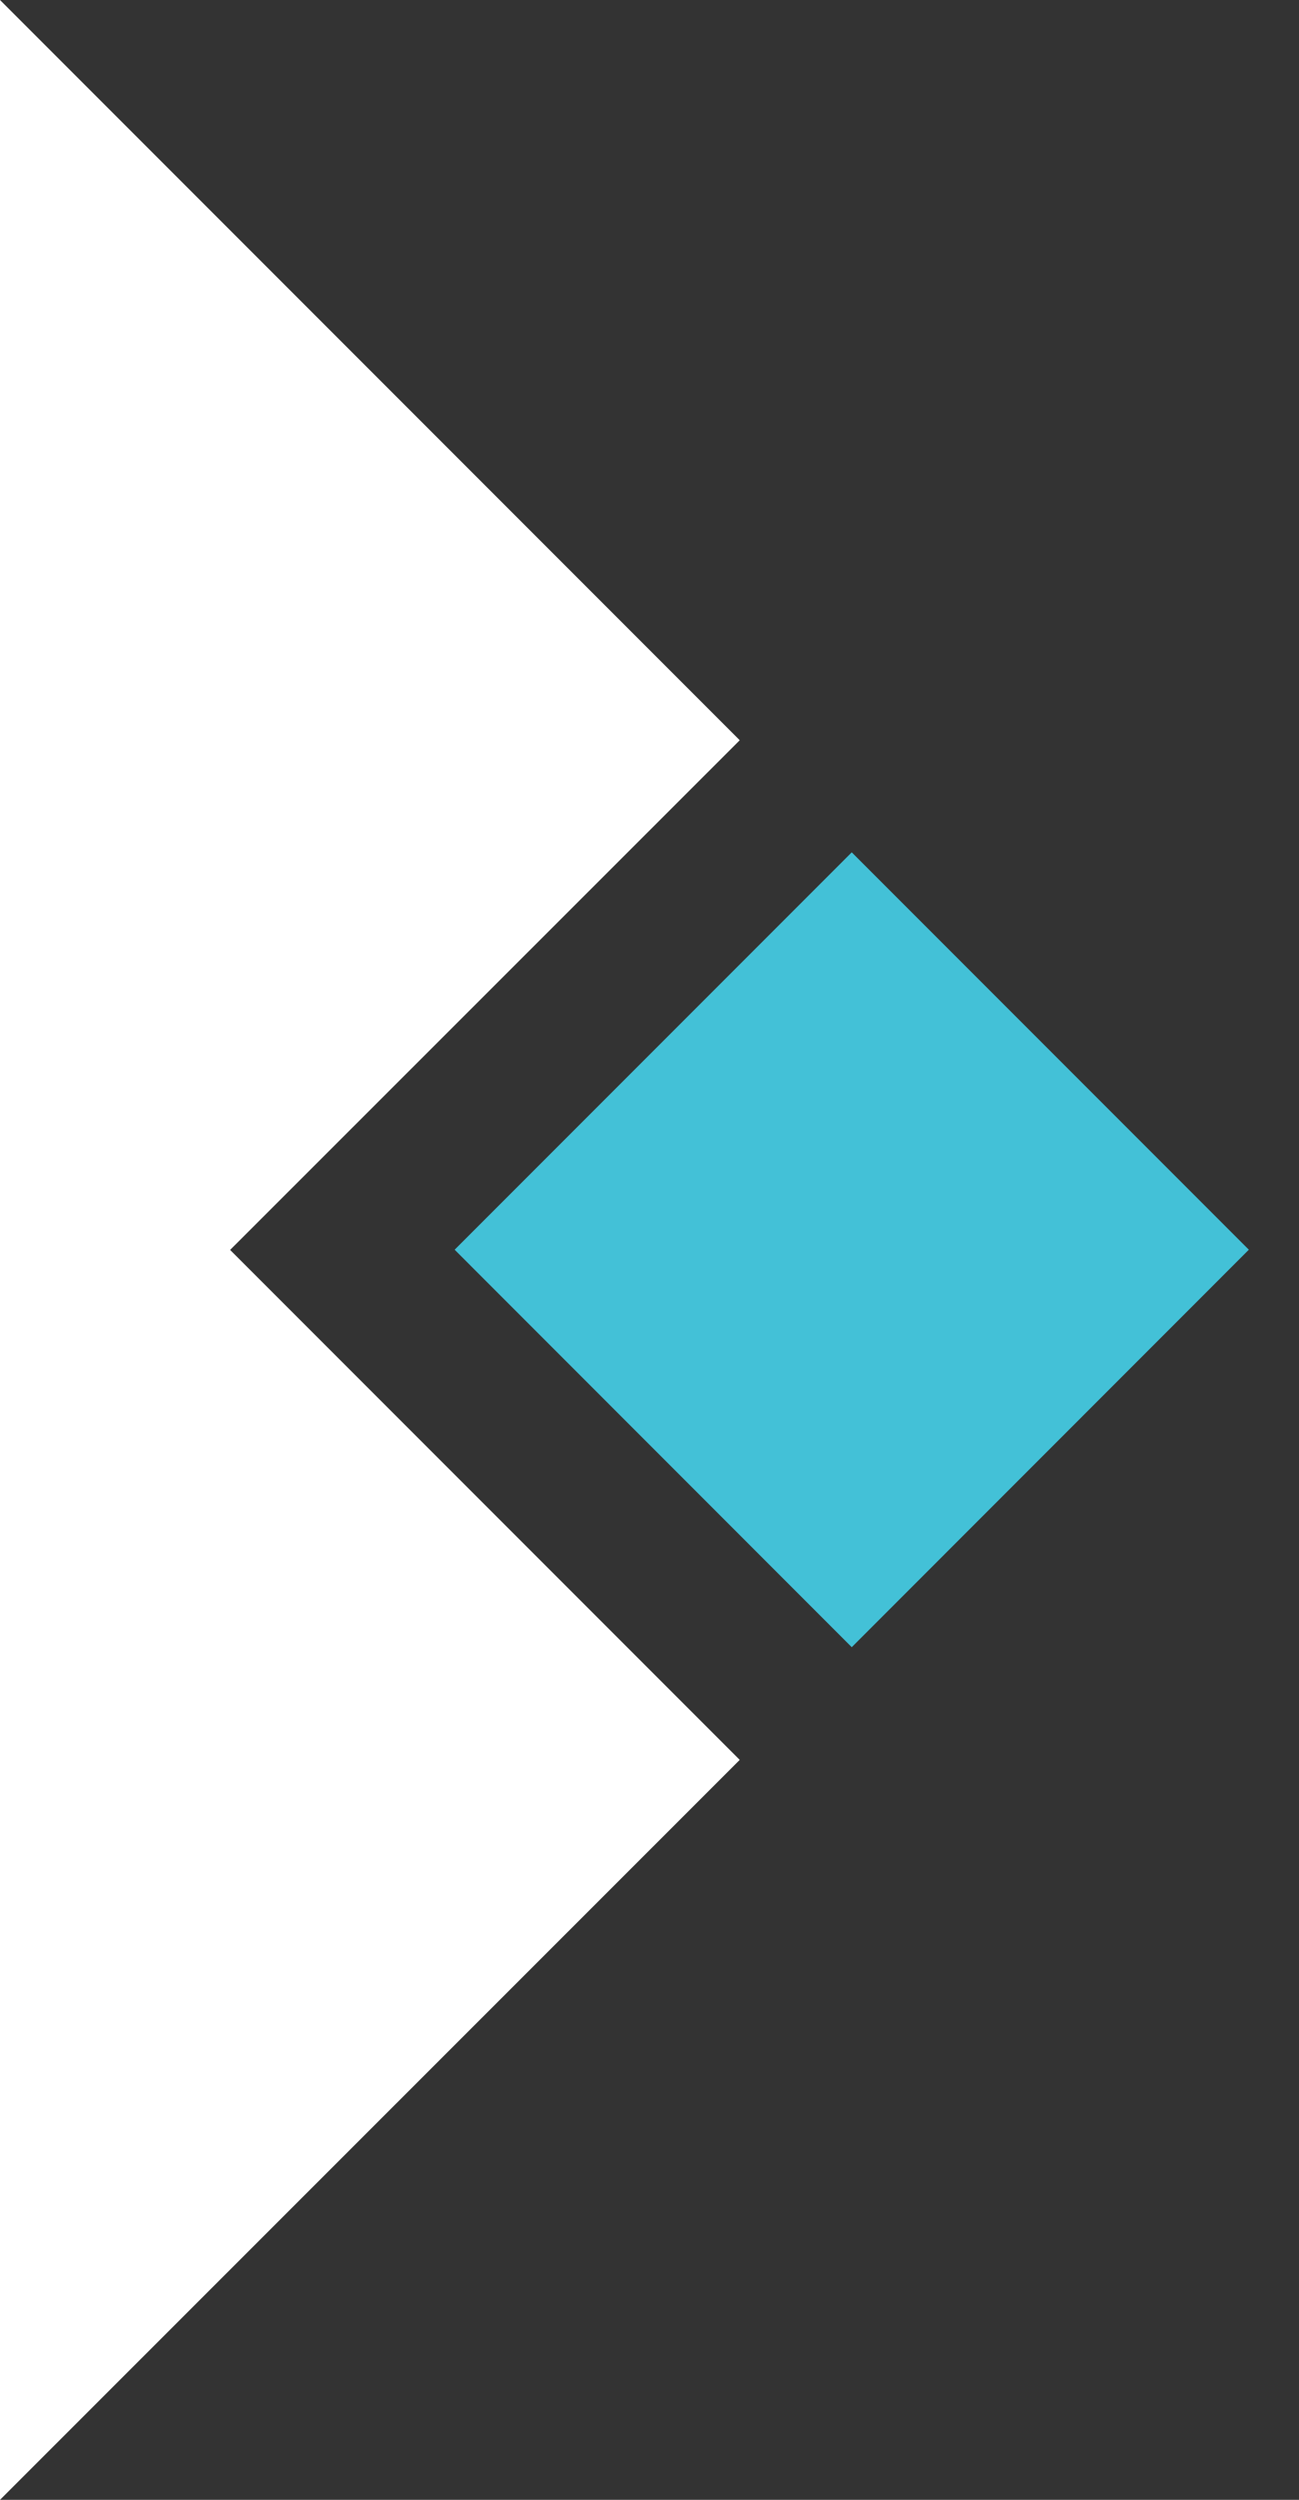
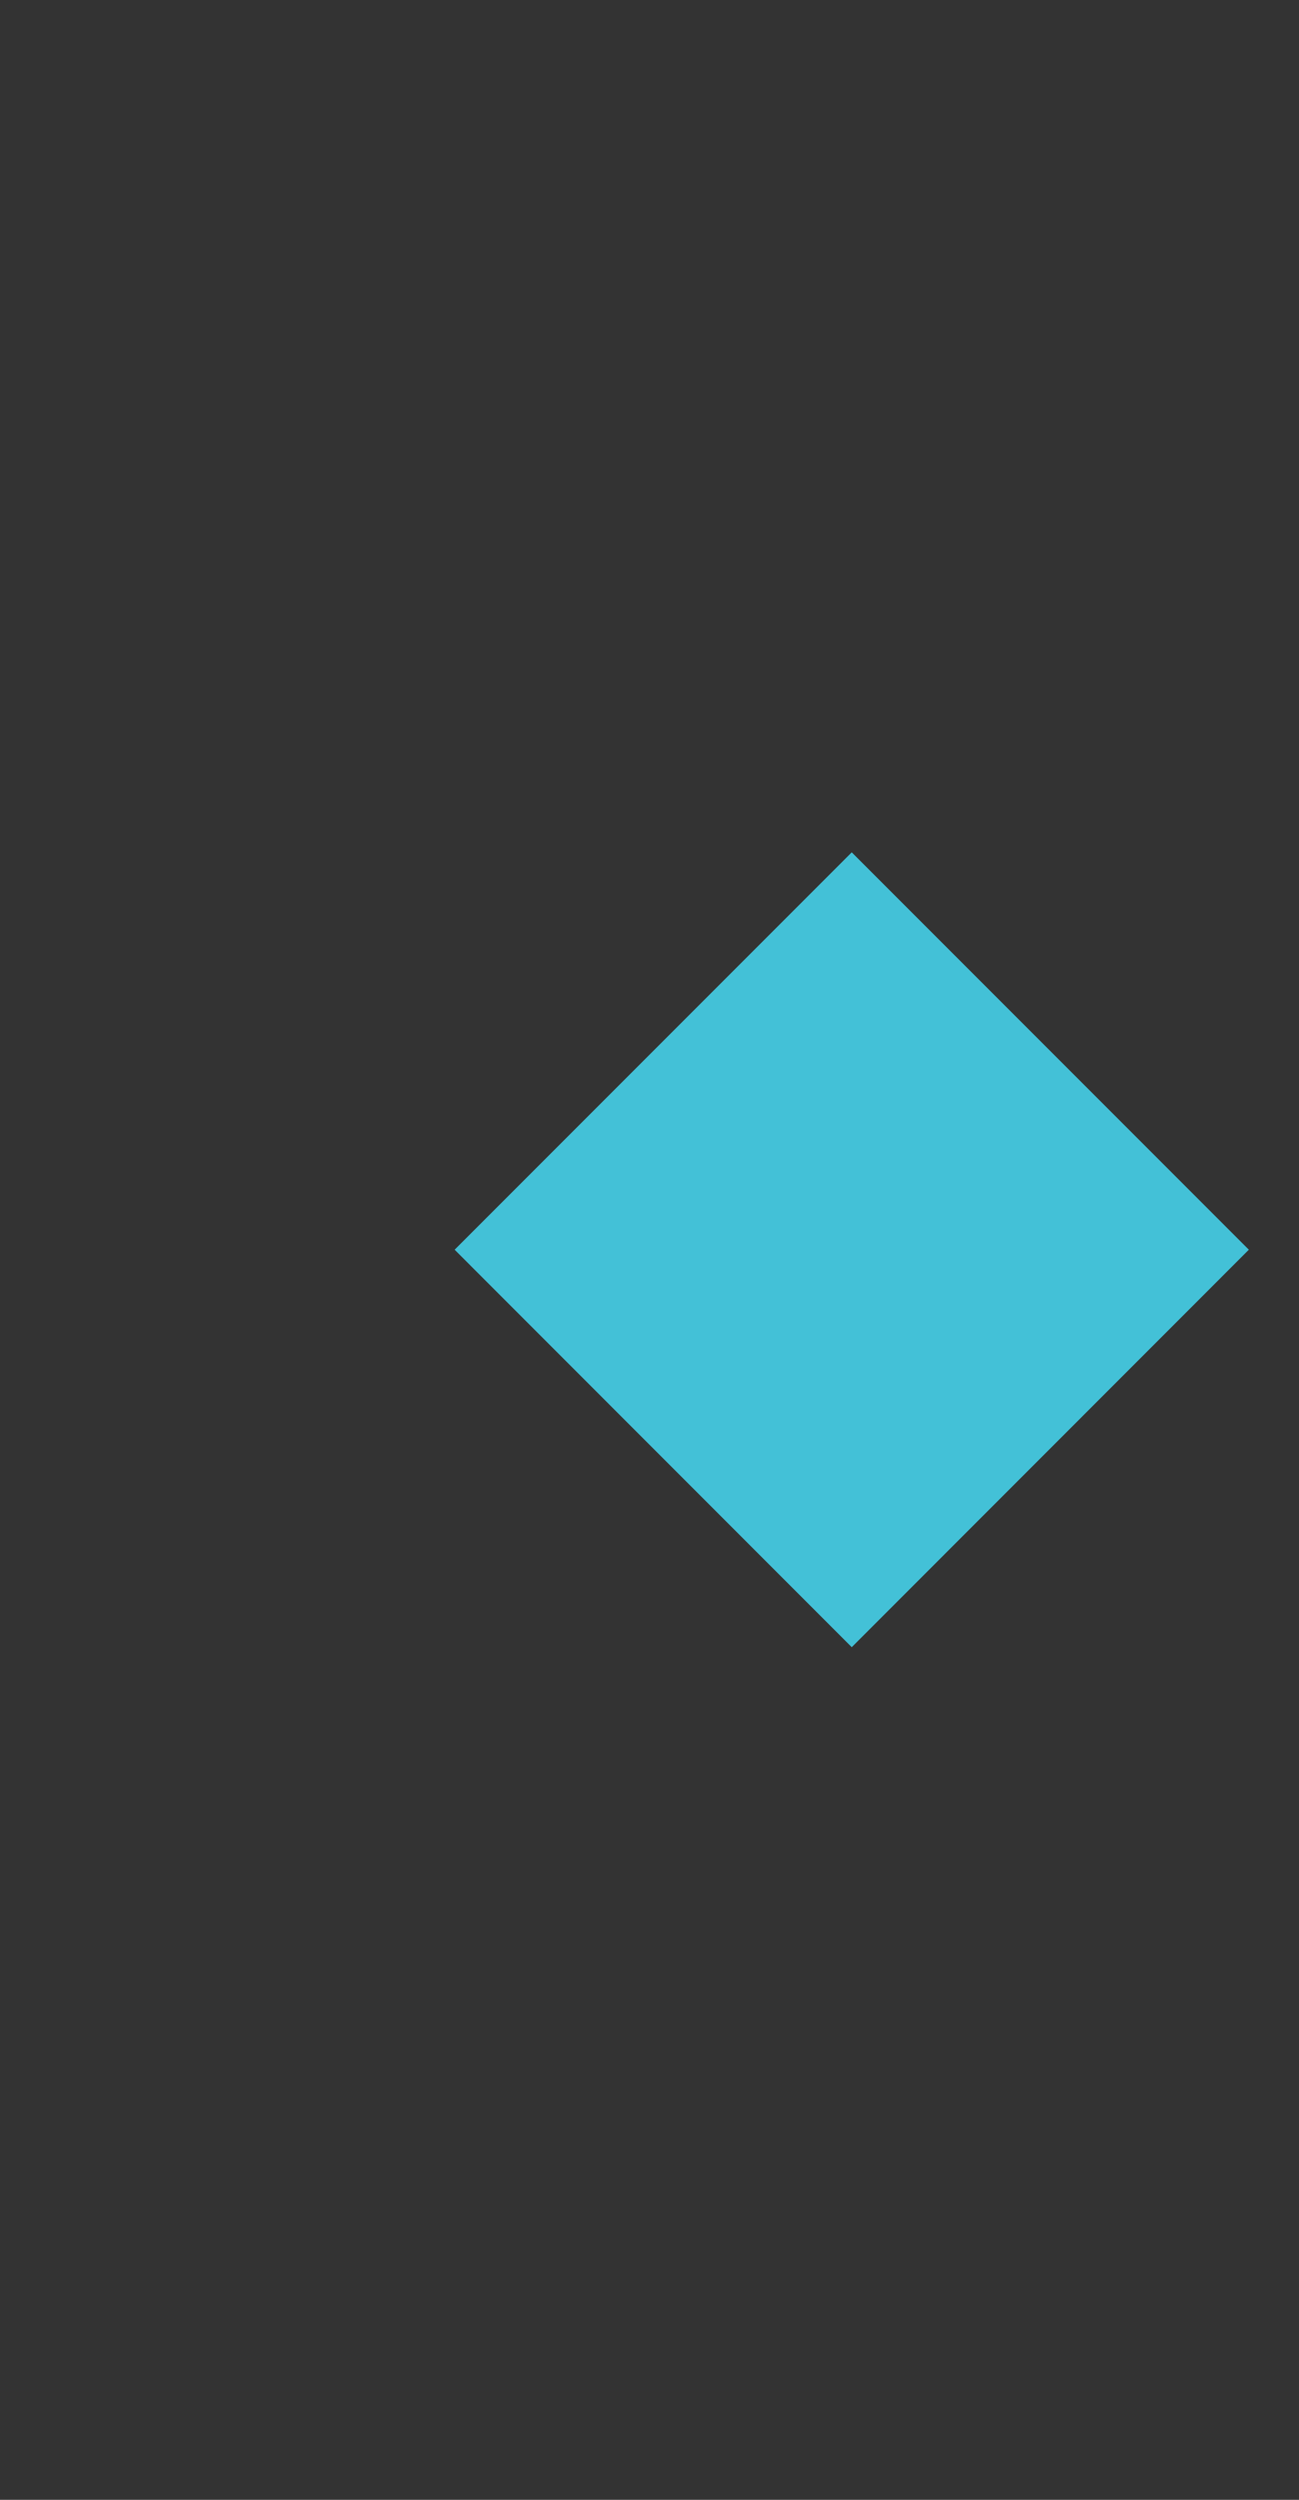
<svg xmlns="http://www.w3.org/2000/svg" width="13" height="25" viewBox="0 0 13 25" fill="none">
  <rect x="0" y="0" width="13" height="25" fill="#333333" stroke="none" />
  <path d="M8.524 8.524L4.55 12.498L8.524 16.473L12.498 12.498L8.524 8.524Z" fill="#43C1D7" />
-   <path d="M0 25L7.403 17.6L2.303 12.5L7.403 7.403L0 0V25Z" fill="white" />
</svg>